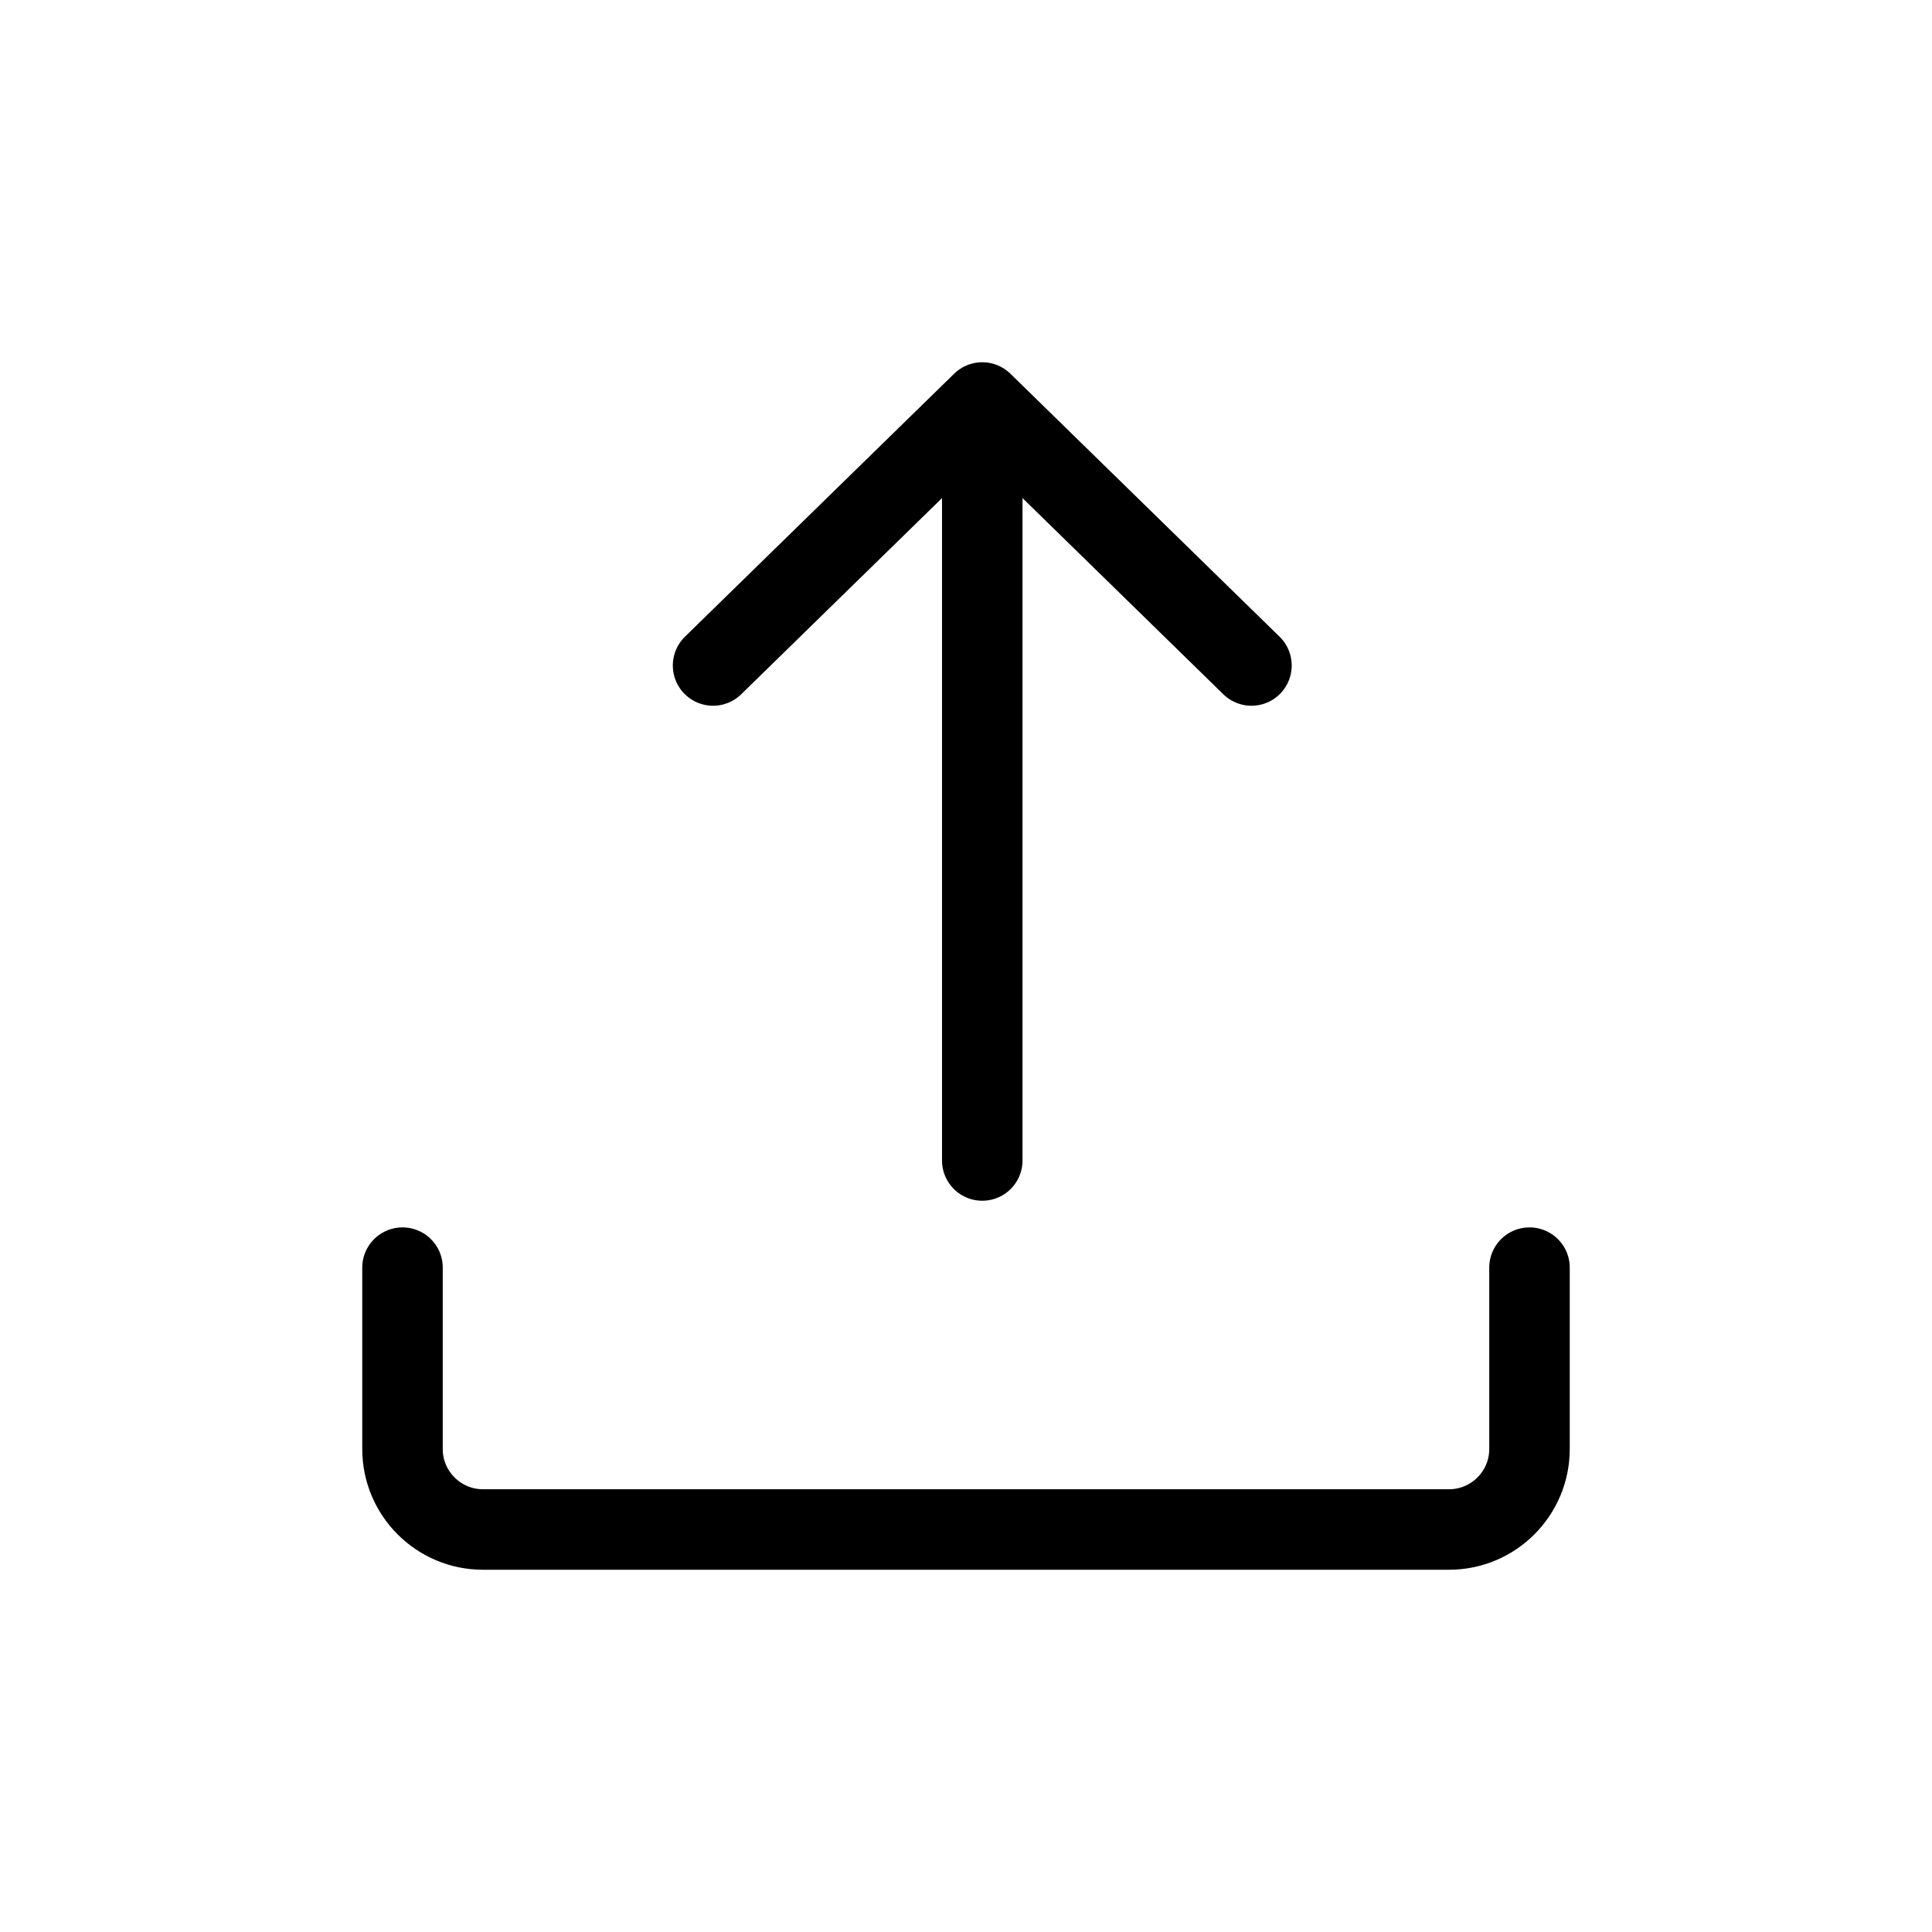
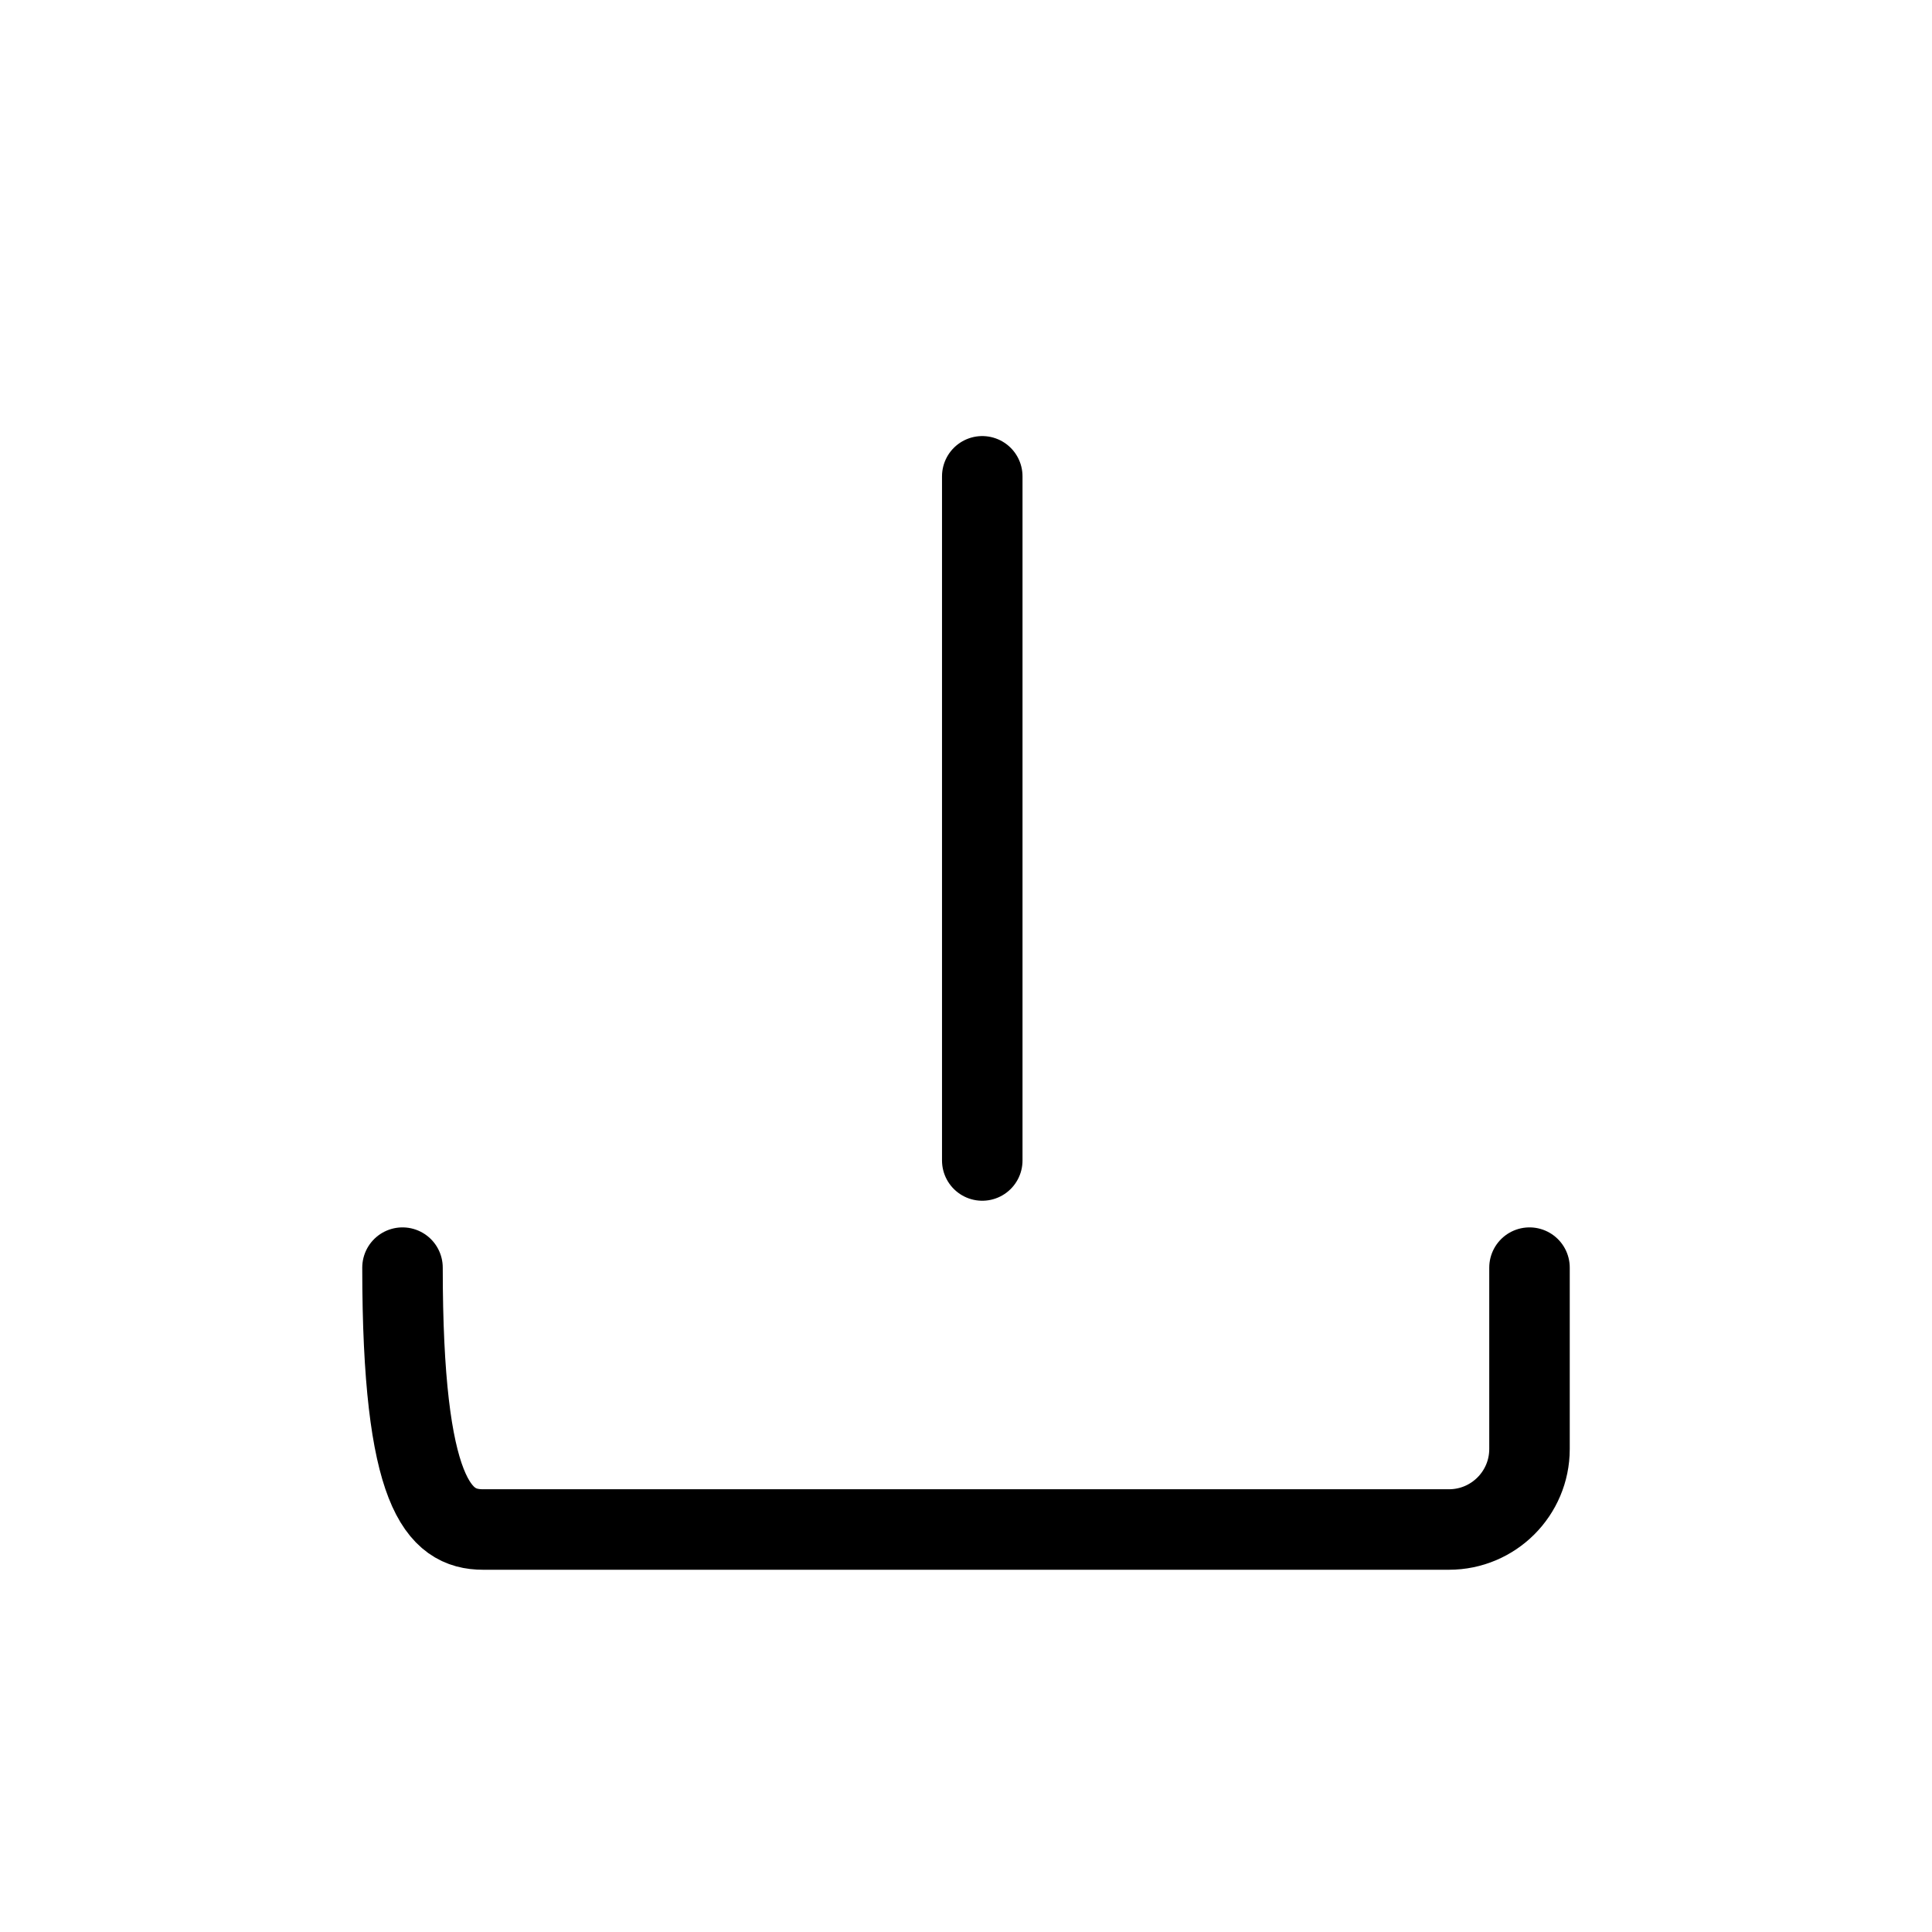
<svg xmlns="http://www.w3.org/2000/svg" width="800px" height="800px" viewBox="0 0 24 24" fill="none">
-   <path d="M5 15.747V18C5 18.552 5.448 19 6 19H12H18C18.552 19 19 18.552 19 18V15.747" stroke="#000000" stroke-linecap="round" stroke-linejoin="round" />
+   <path d="M5 15.747C5 18.552 5.448 19 6 19H12H18C18.552 19 19 18.552 19 18V15.747" stroke="#000000" stroke-linecap="round" stroke-linejoin="round" />
  <path d="M12.202 5.917L12.202 14.416" stroke="#000000" stroke-linecap="round" stroke-linejoin="round" />
-   <path d="M15.546 8.267L12.202 5L8.858 8.267" stroke="#000000" stroke-linecap="round" stroke-linejoin="round" />
</svg>